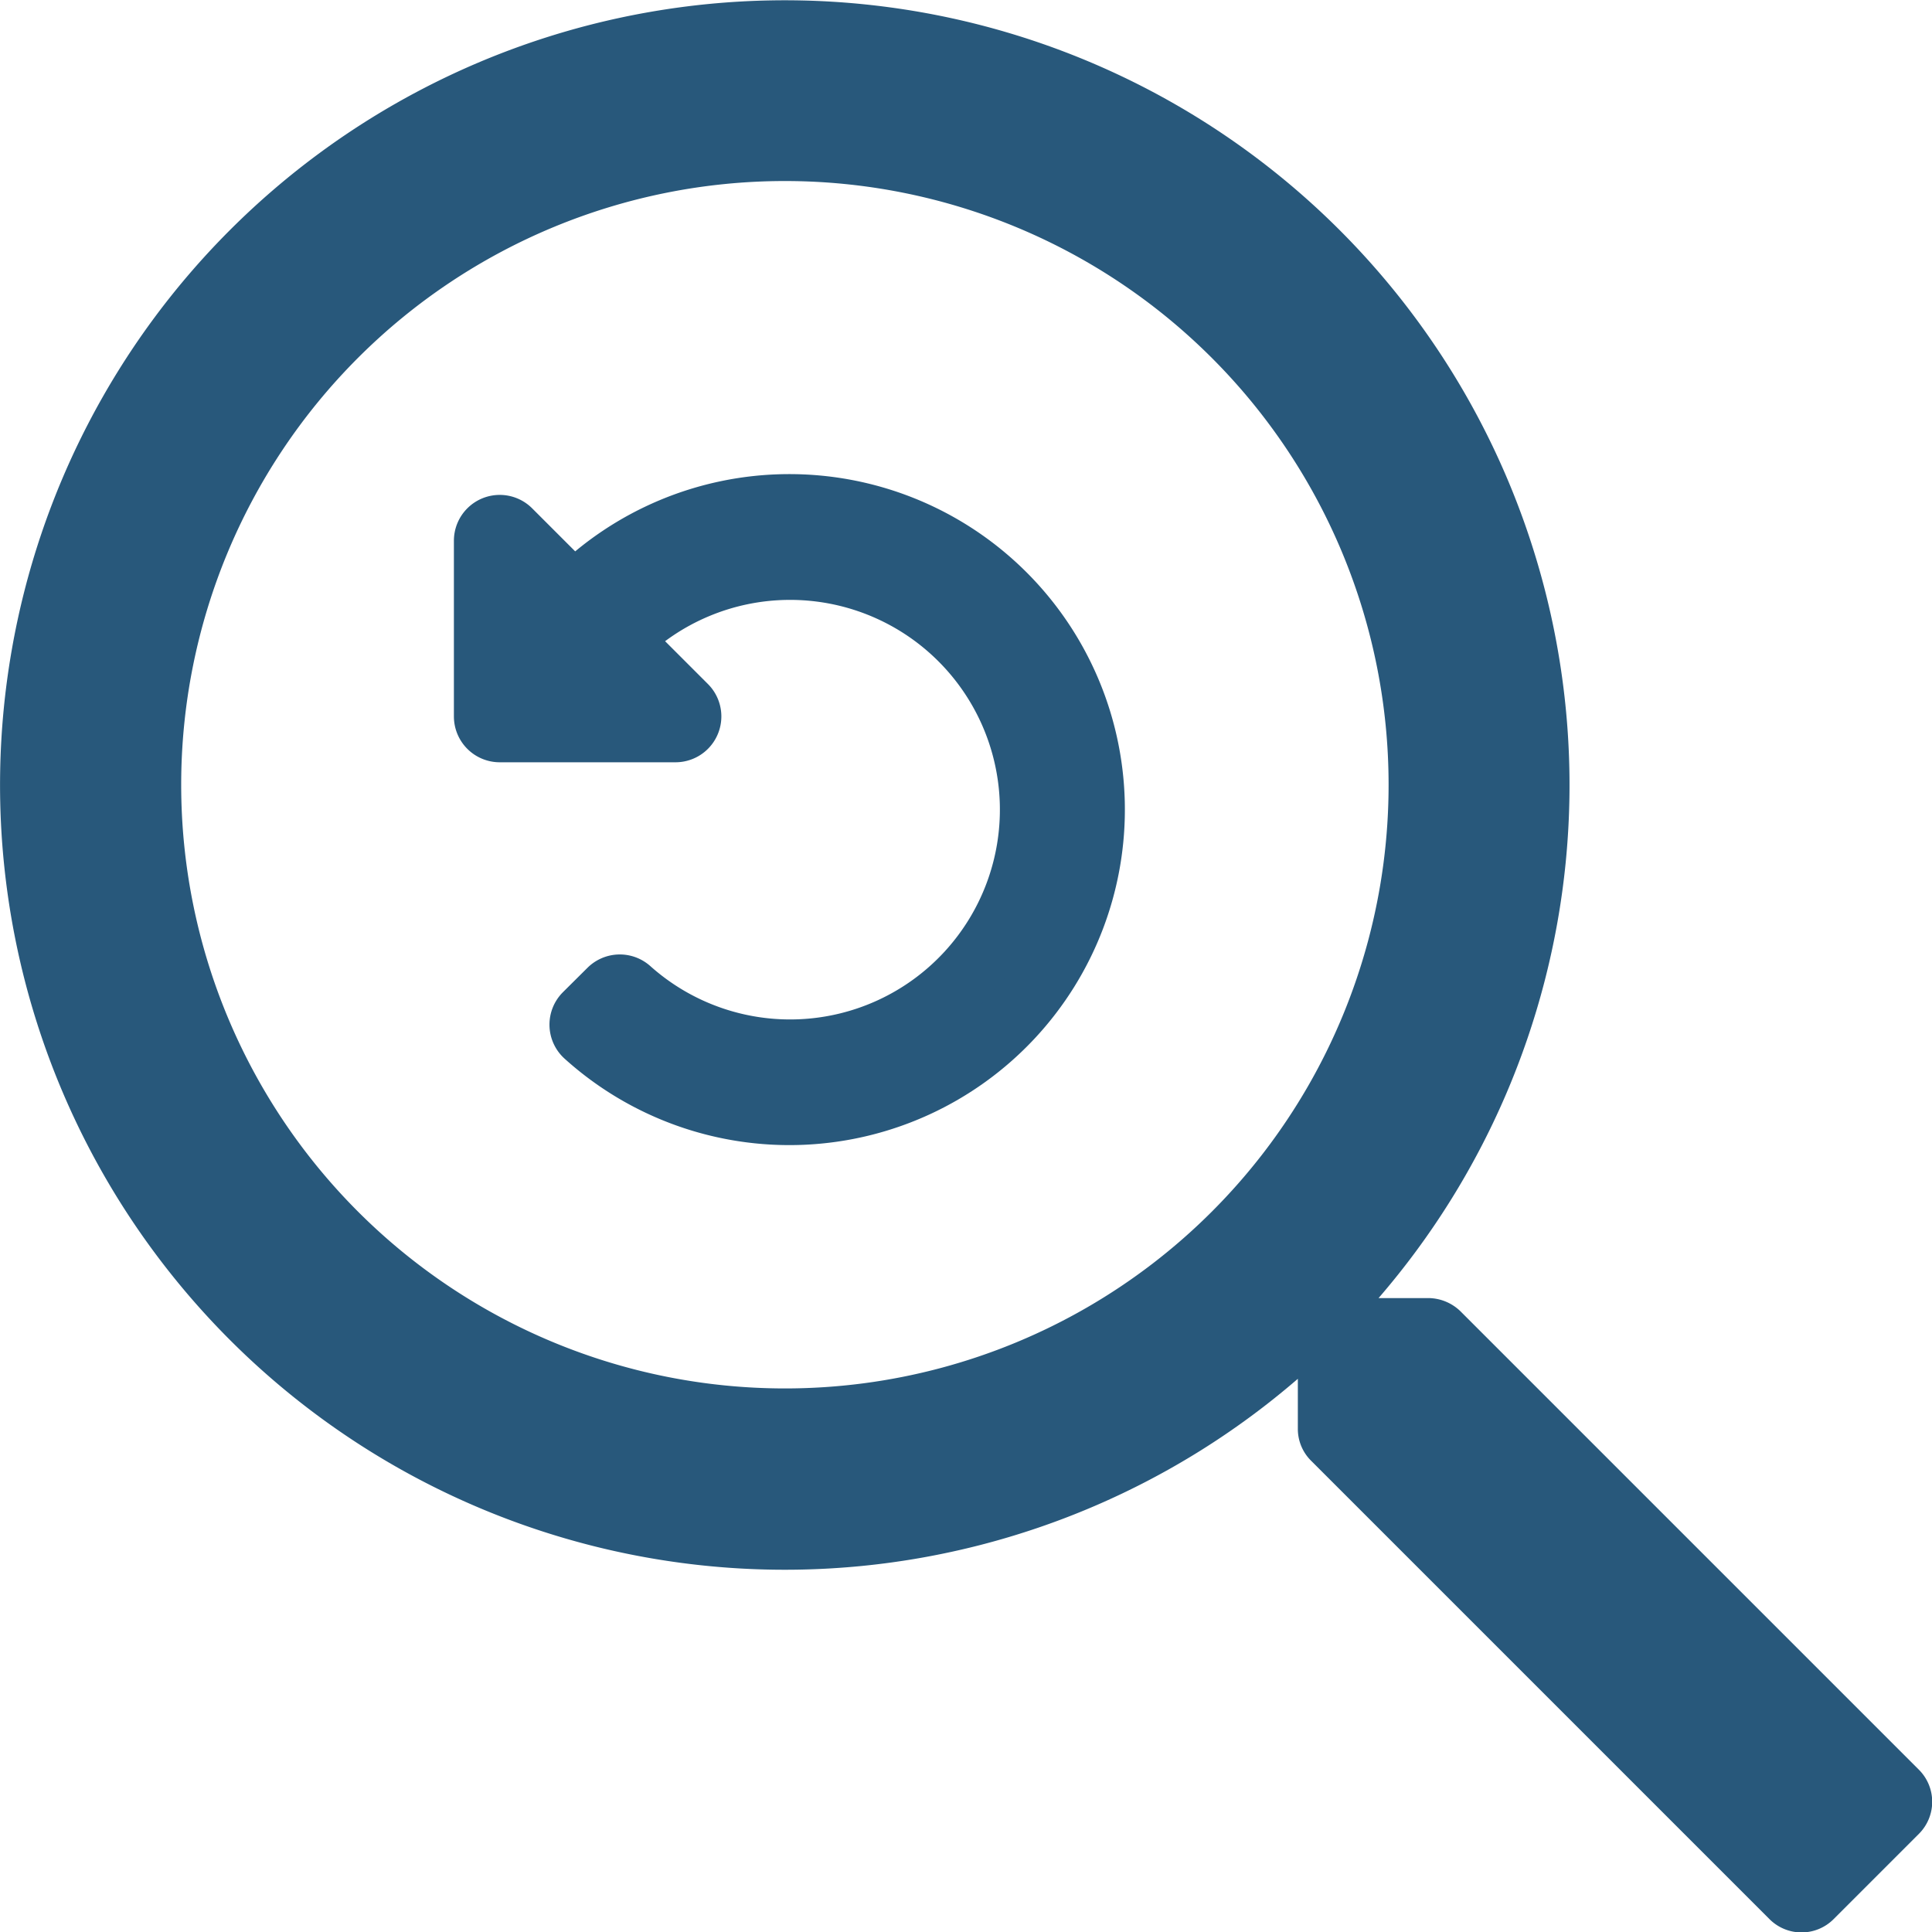
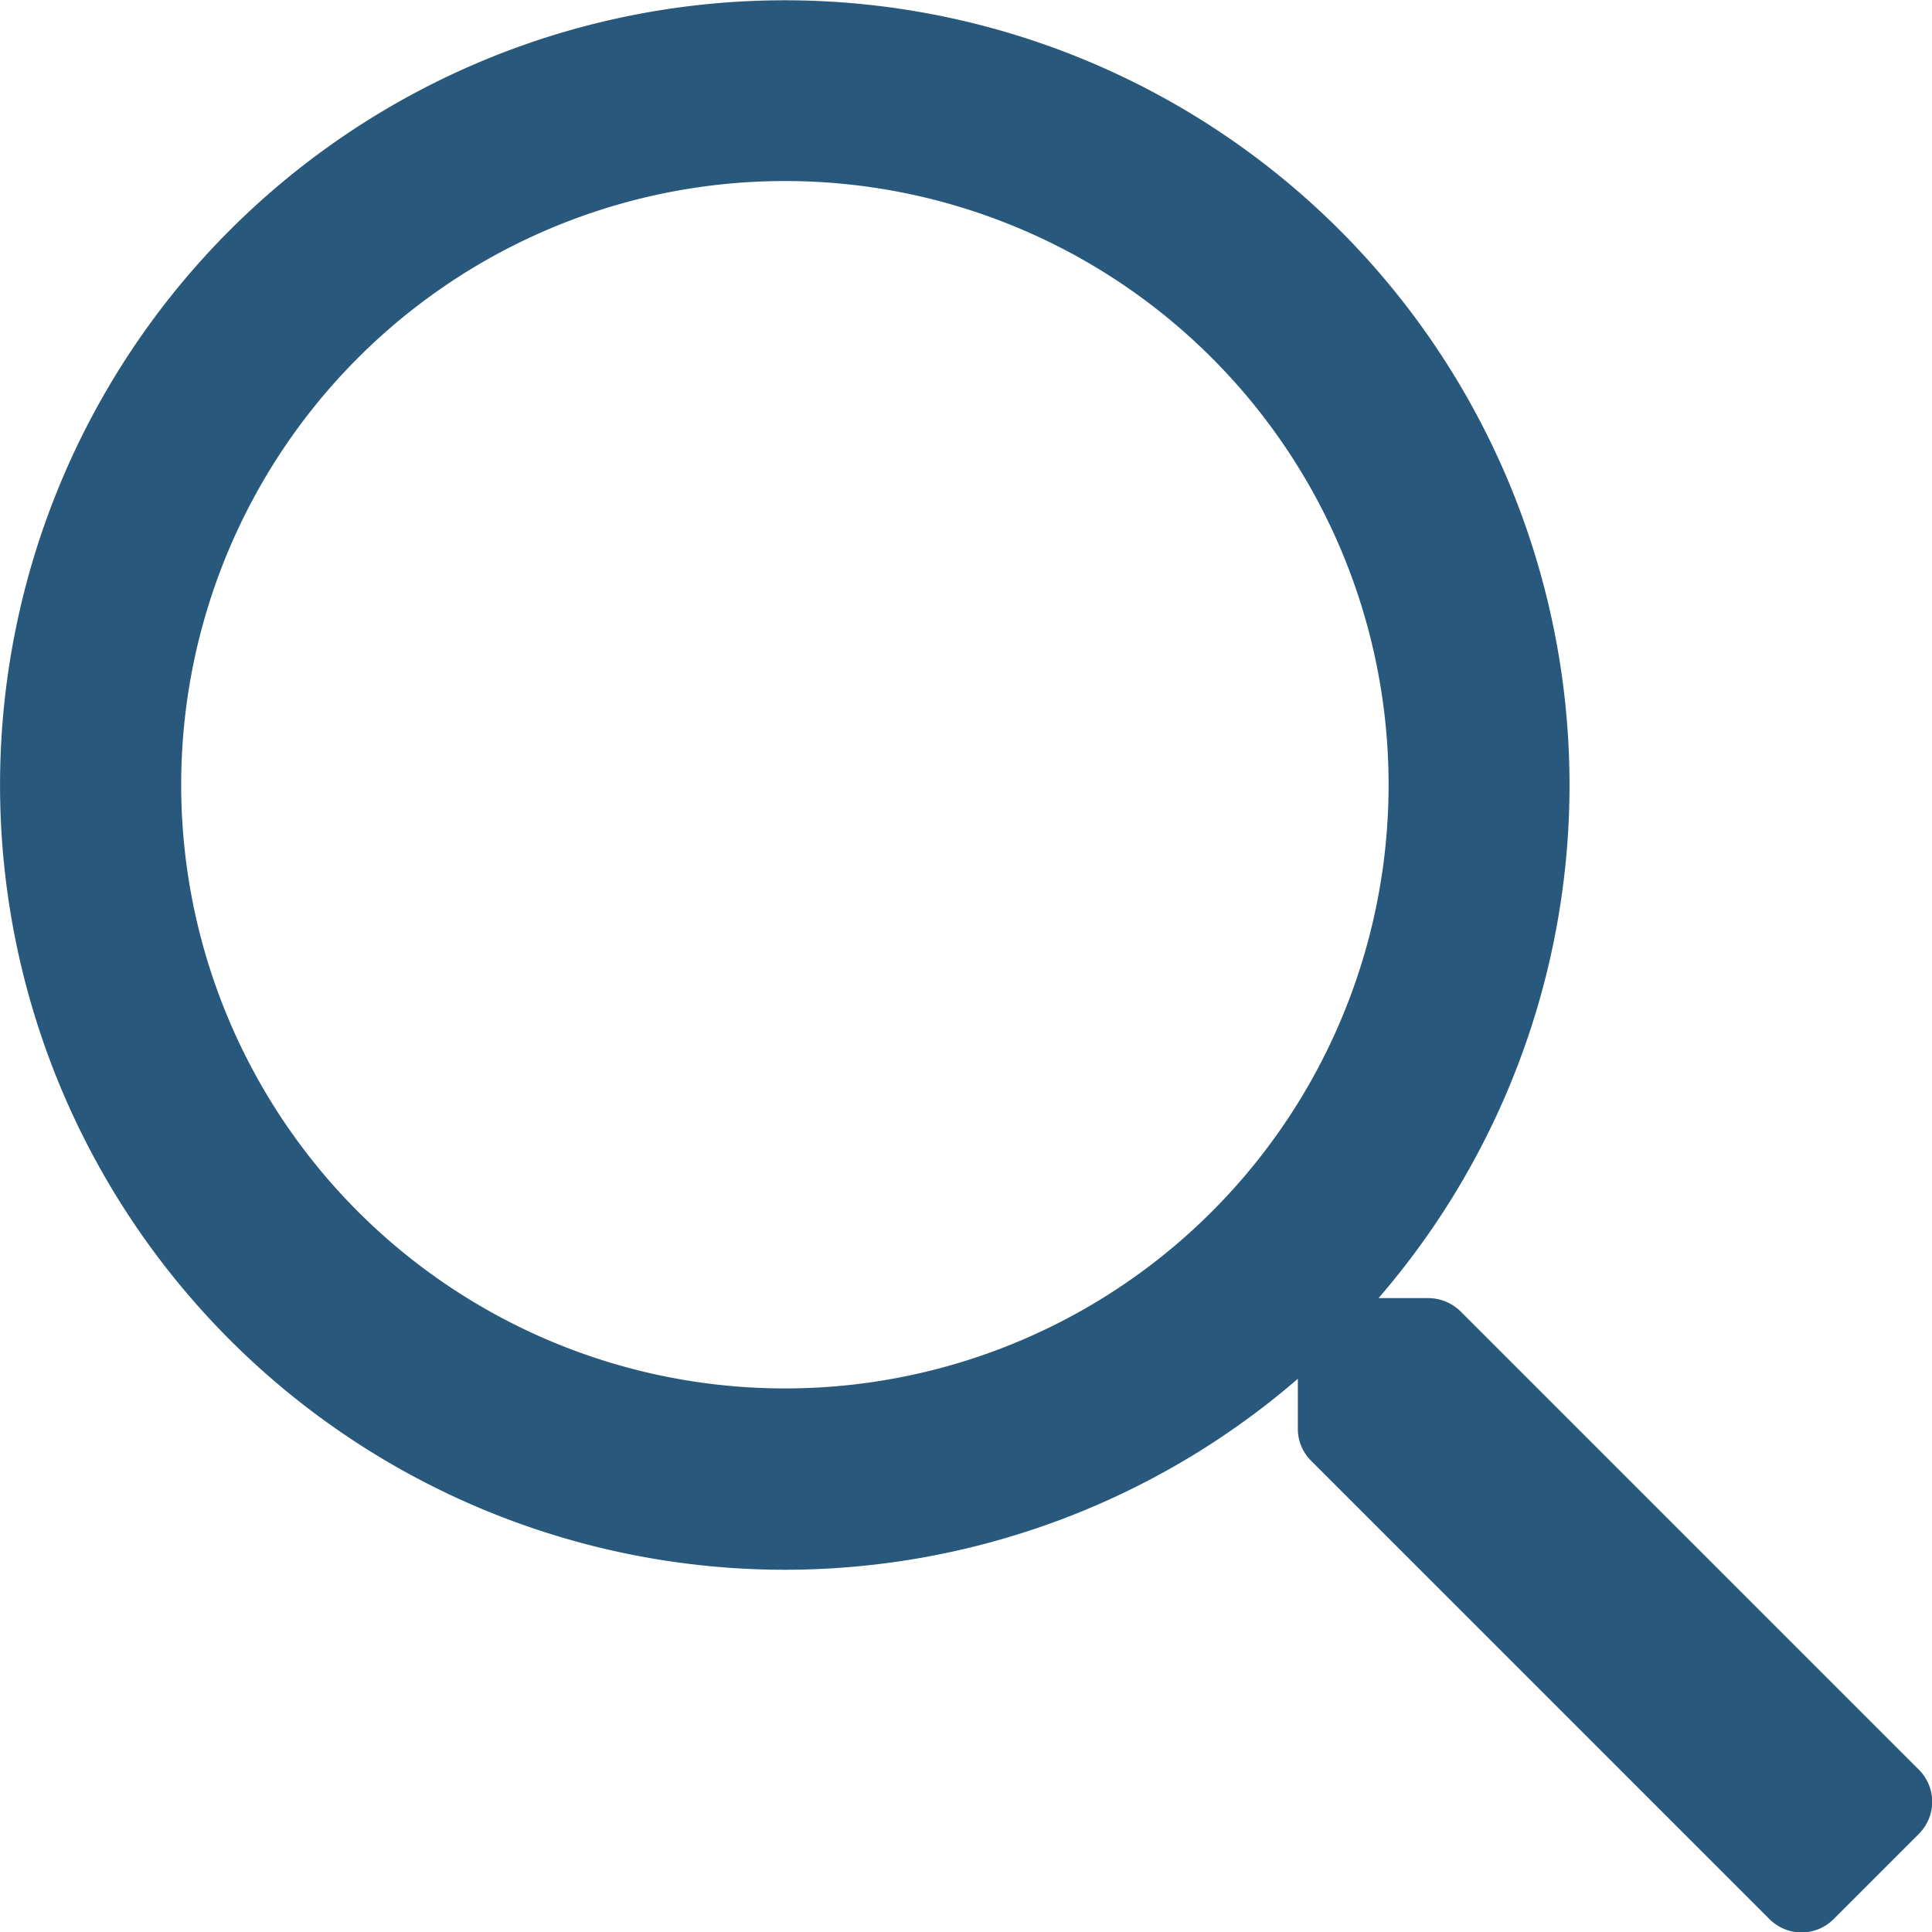
<svg xmlns="http://www.w3.org/2000/svg" width="24.866" height="24.866" viewBox="0 0 24.866 24.866">
  <g id="Group_826" data-name="Group 826" transform="translate(-1068.32 -1682.801)">
    <path id="search-minus" d="M24.7,23.6l-1.1,1.1a.583.583,0,0,1-.826,0l-5.9-5.9a.576.576,0,0,1-.17-.413v-.641a10.1,10.1,0,1,1,1.039-1.039h.641a.6.6,0,0,1,.413.17l5.9,5.9A.583.583,0,0,1,24.7,23.6ZM17.872,10.1a7.77,7.77,0,1,0-7.77,7.77A7.768,7.768,0,0,0,17.872,10.1Z" transform="translate(1068.32 1682.801)" fill="#28587b" />
-     <path id="undo-alt" d="M8.324,8.324l.824.824a3.918,3.918,0,1,1,.145,5.68.19.19,0,0,1-.008-.275L9.6,14.24a.19.19,0,0,1,.261-.009,3.1,3.1,0,1,0-.129-4.5l.855.855a.19.19,0,0,1-.134.324H8.19a.19.19,0,0,1-.19-.19V8.458A.19.19,0,0,1,8.324,8.324Z" transform="translate(1066.562 1681.302)" fill="#28587b" stroke="#28587b" stroke-width="0.8" />
  </g>
</svg>